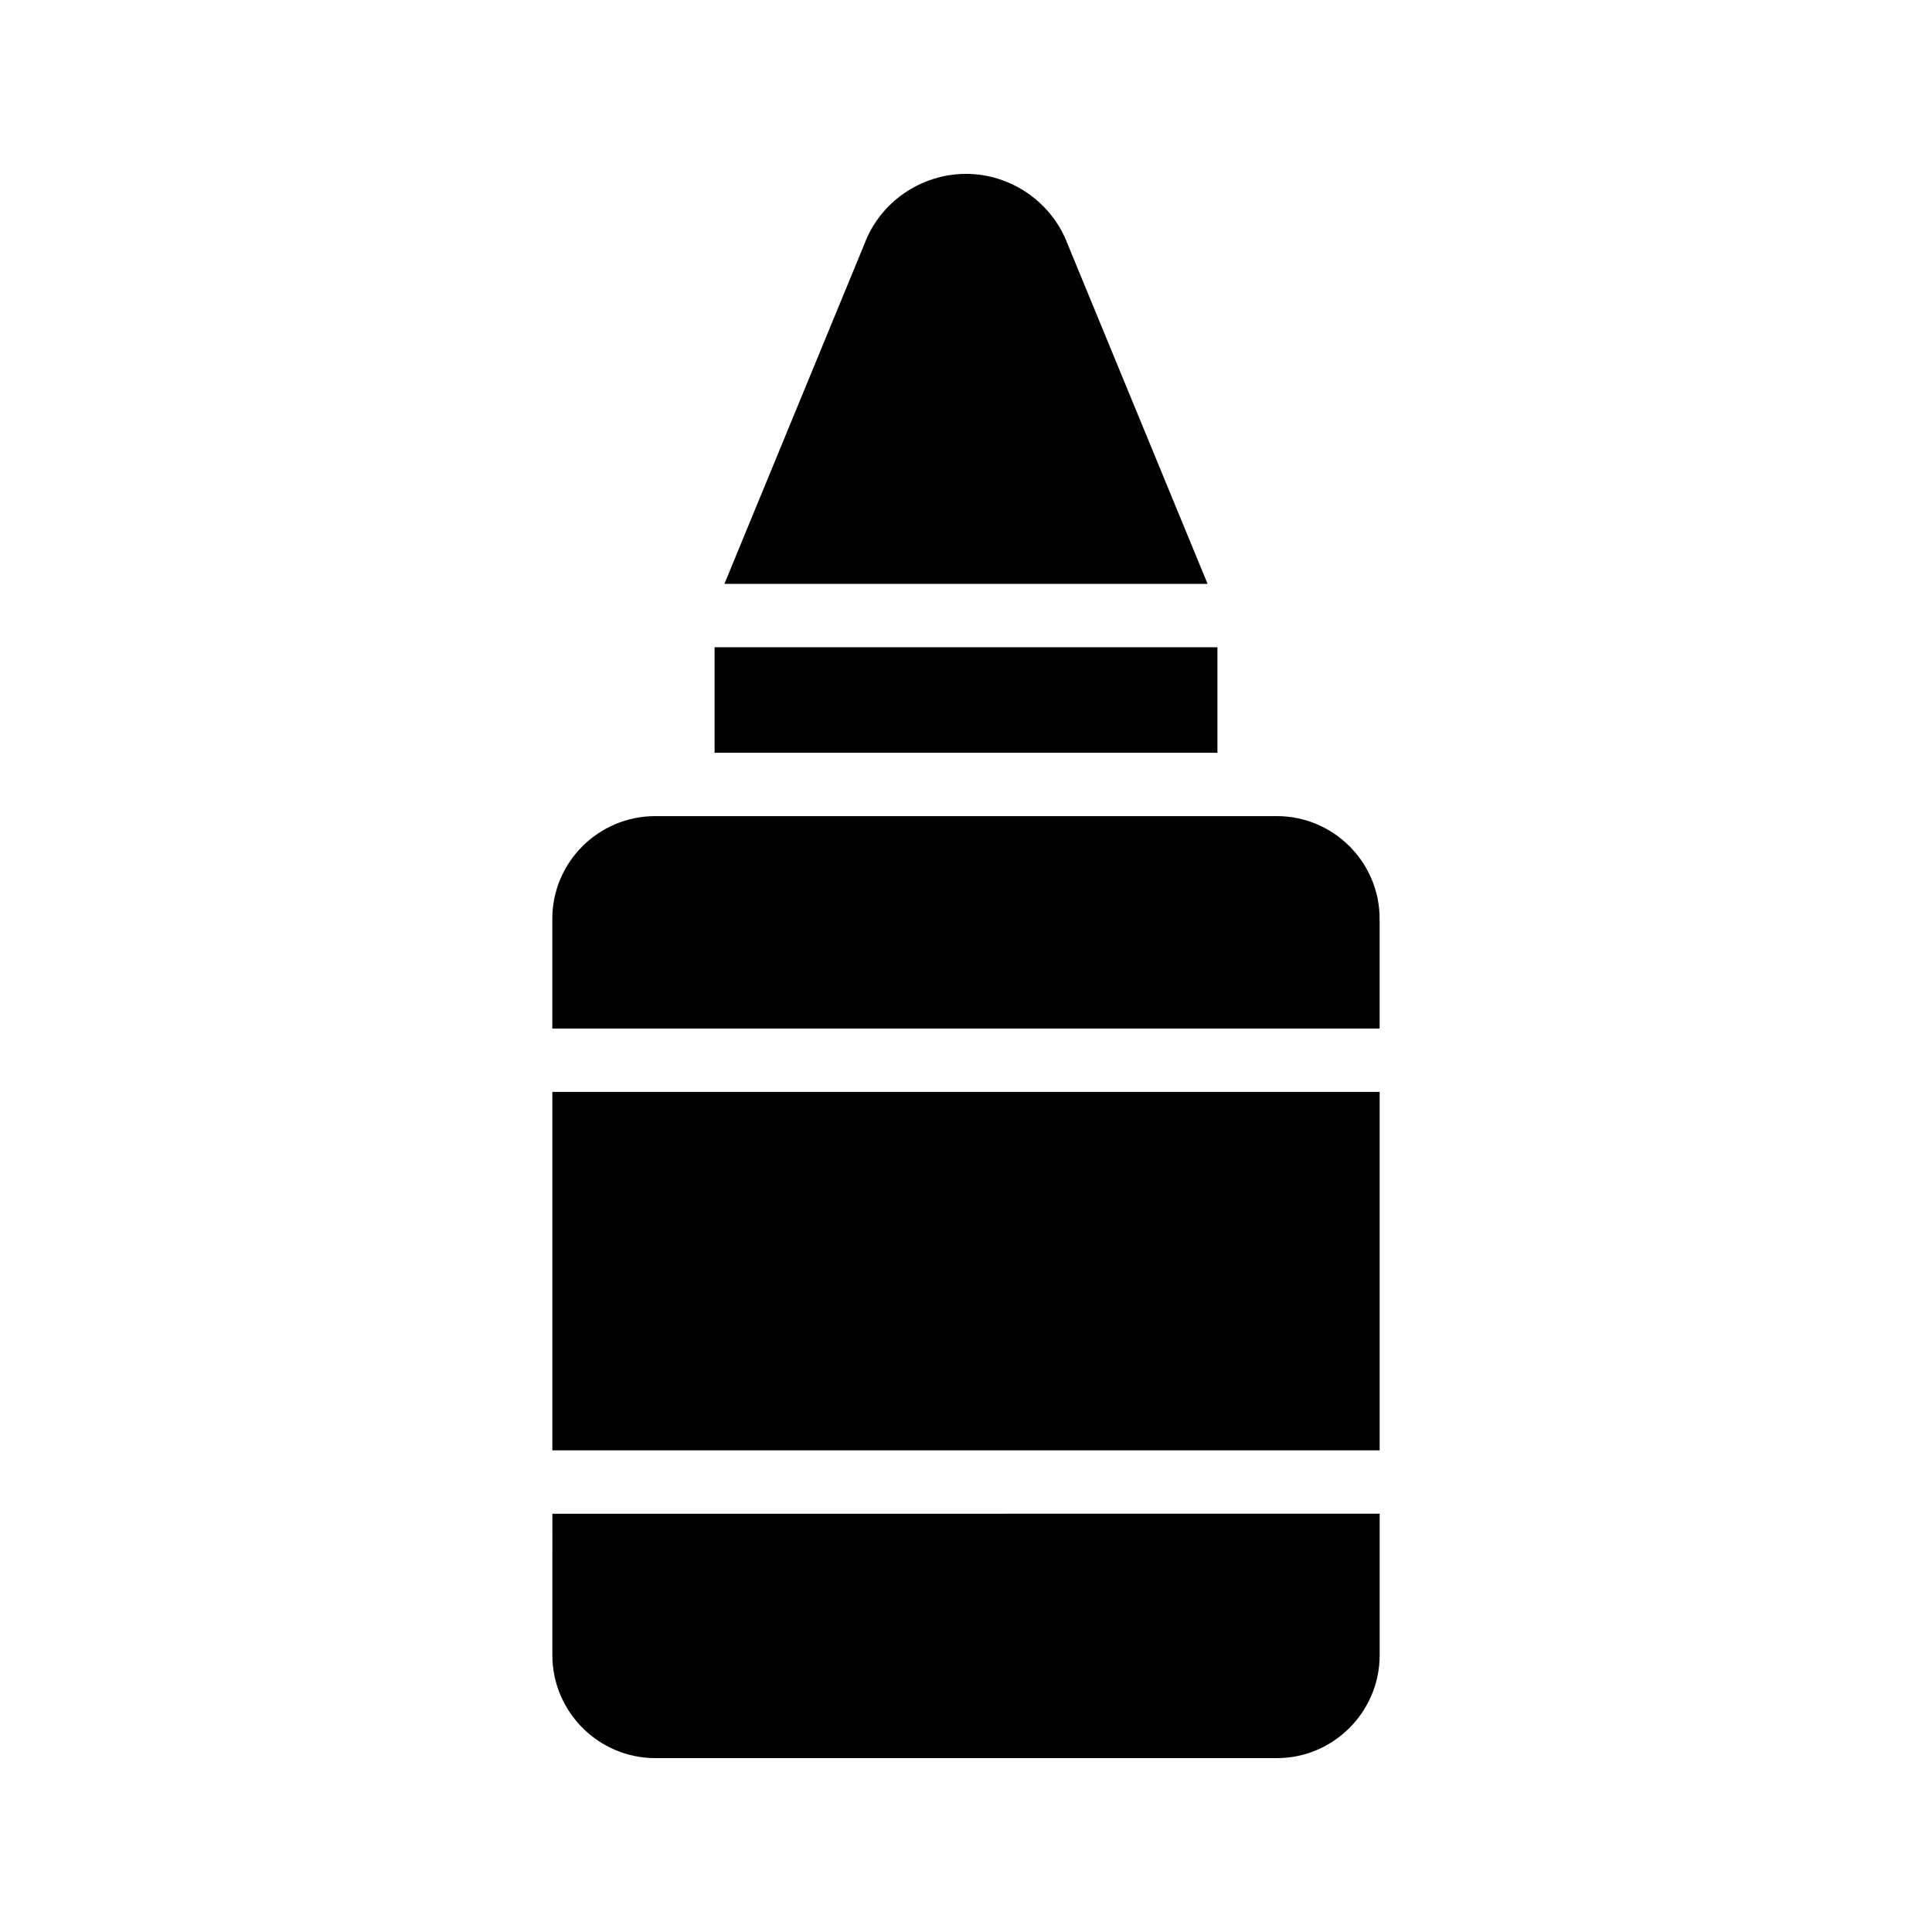
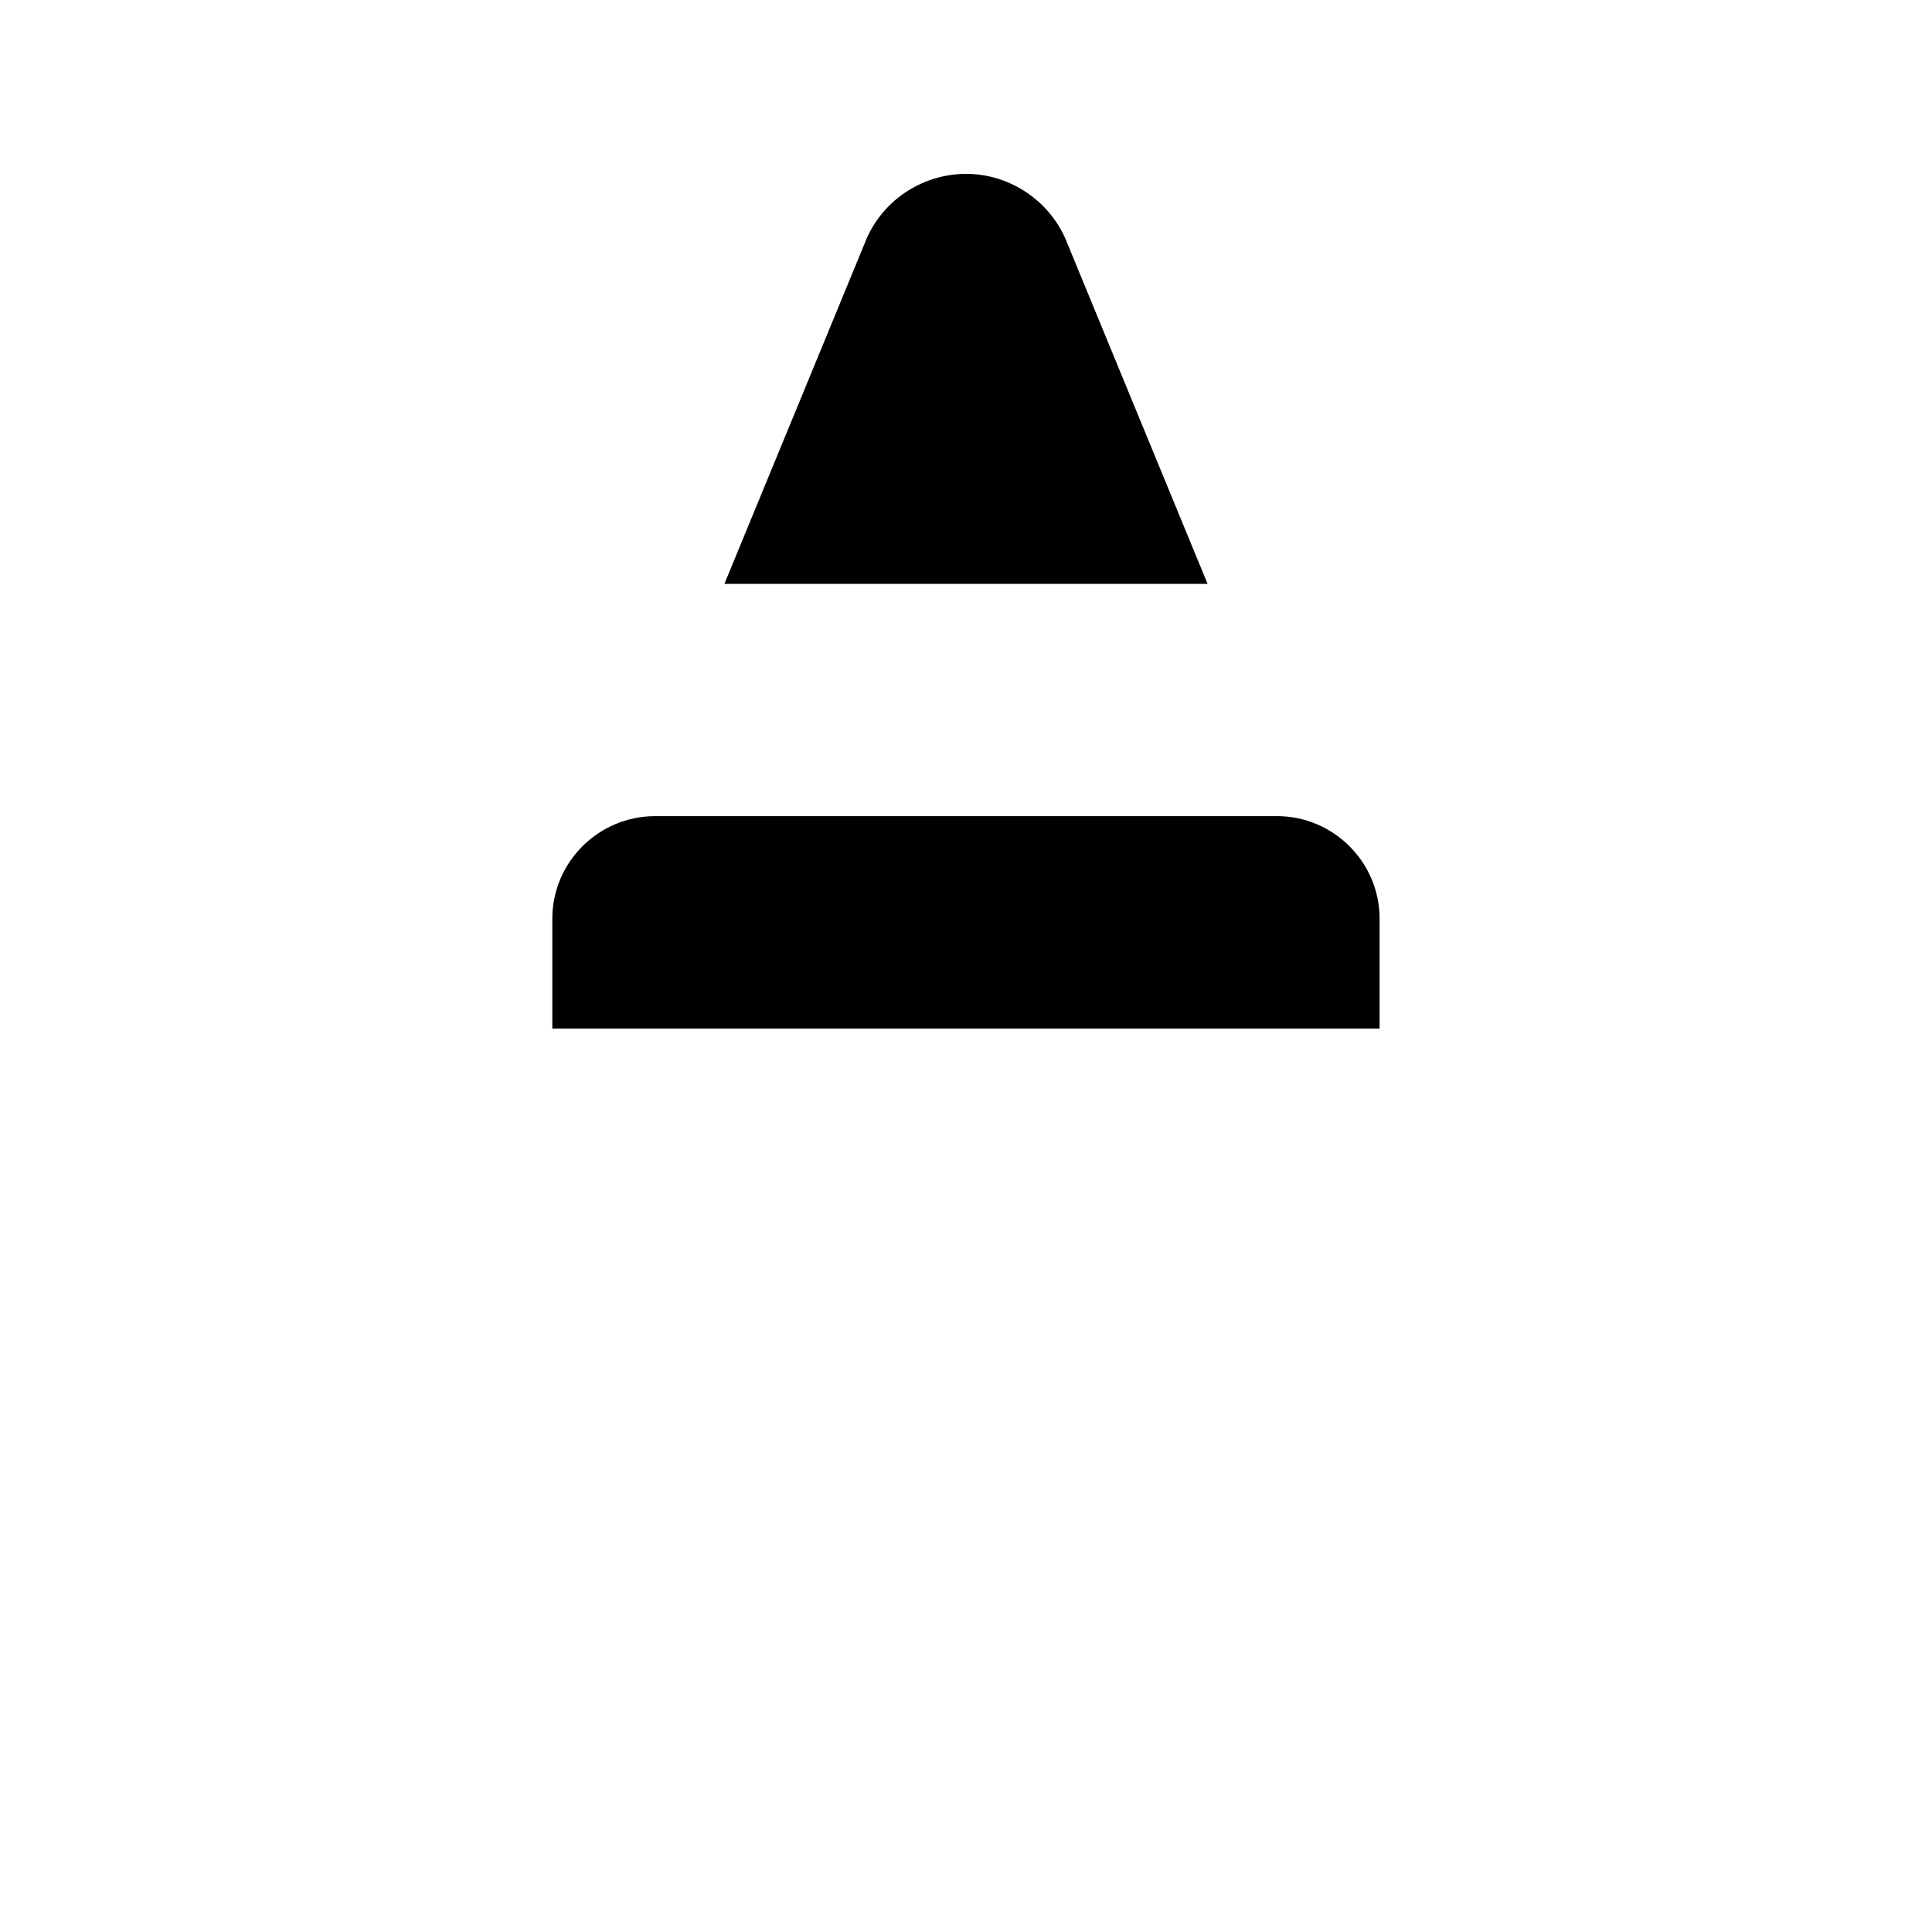
<svg xmlns="http://www.w3.org/2000/svg" fill="#000000" width="800px" height="800px" version="1.1" viewBox="144 144 512 512">
  <g>
    <path d="m400.04 190.08c-11.922 0-22.754 7.391-26.953 18.559l-37.113 90.098h128.05l-37.113-90.102c-4.199-11.082-15.031-18.555-26.871-18.555z" />
-     <path d="m333.37 315.53h133.26v27.961h-133.26z" />
-     <path d="m290.38 582.63c0 15.031 12.258 27.289 27.289 27.289h164.75c14.945 0 27.207-12.258 27.207-27.289v-37.477l-219.24 0.004z" />
-     <path d="m290.38 433.36h219.24v94.996h-219.24z" />
    <path d="m482.41 360.28h-164.75c-15.031 0-27.289 12.176-27.289 27.207v29.082h219.24v-29.082c-0.004-15.031-12.262-27.207-27.207-27.207z" />
  </g>
</svg>